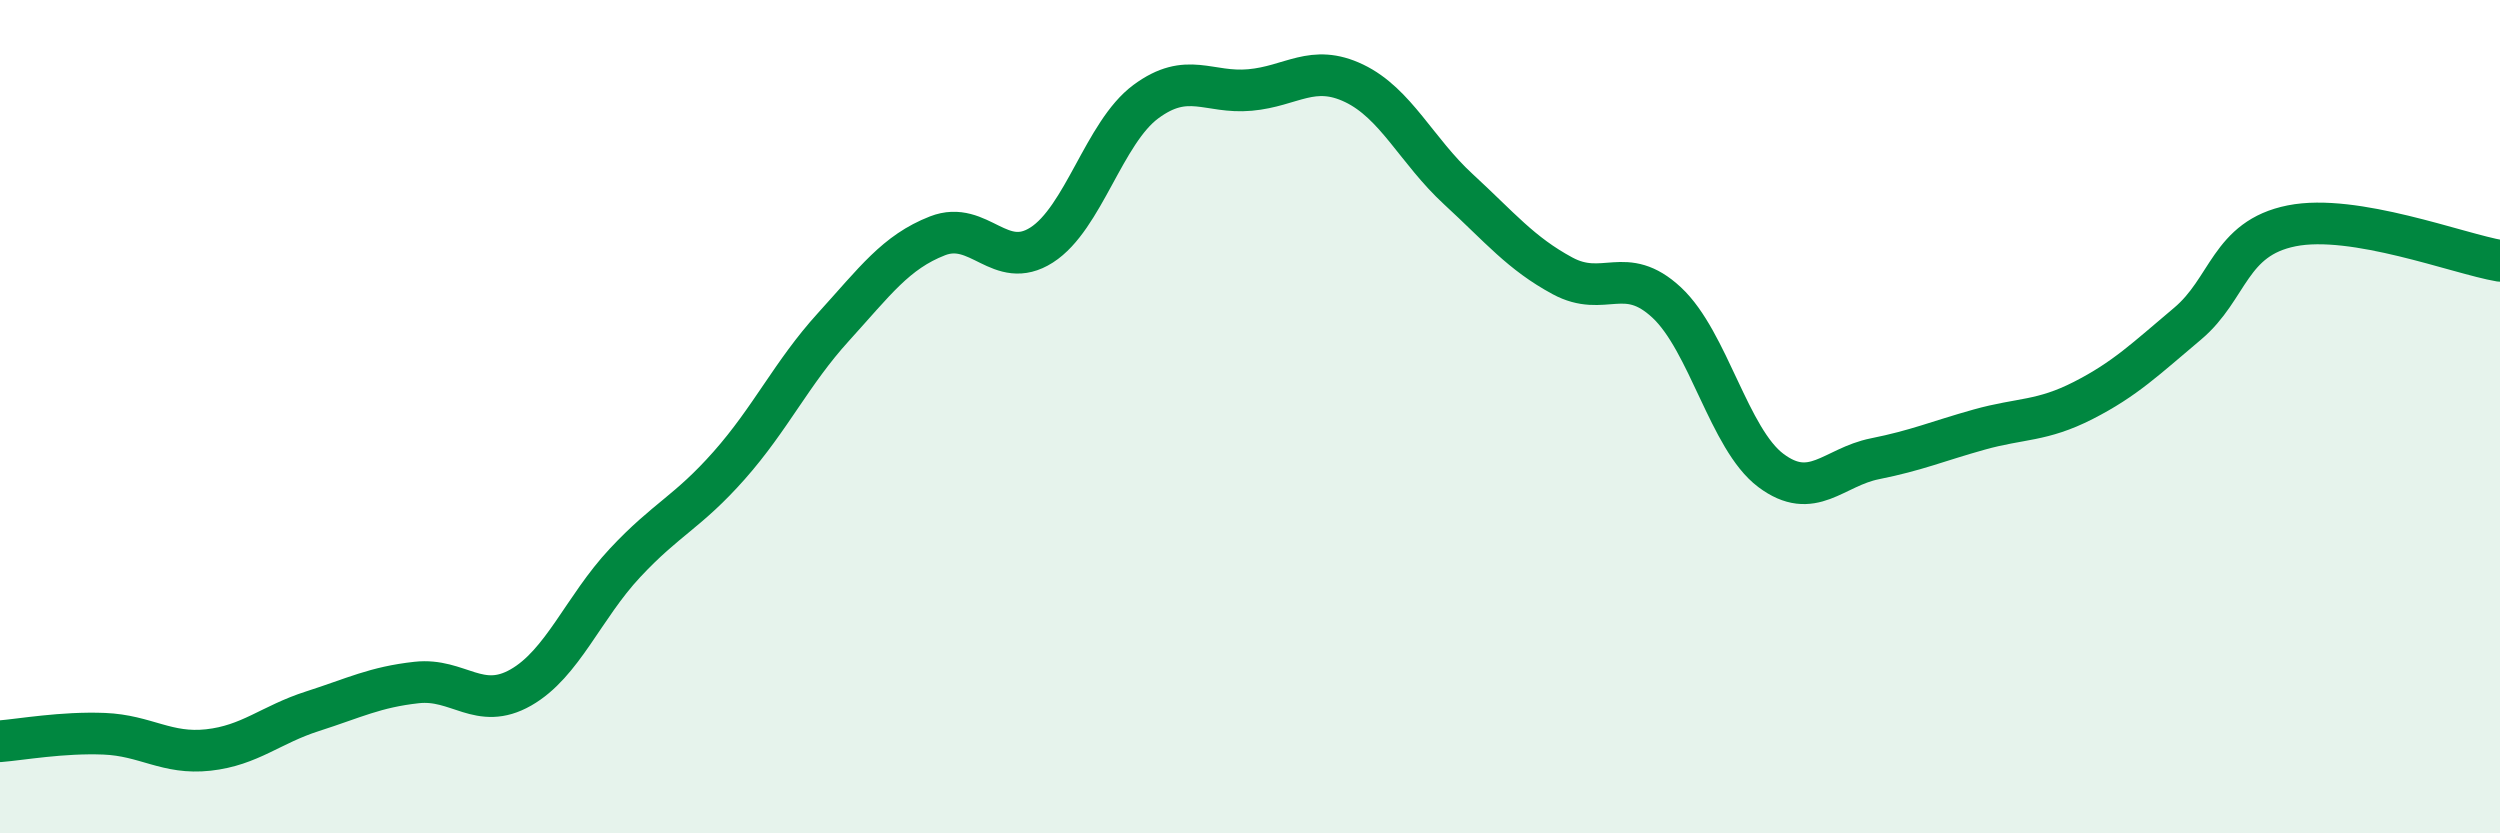
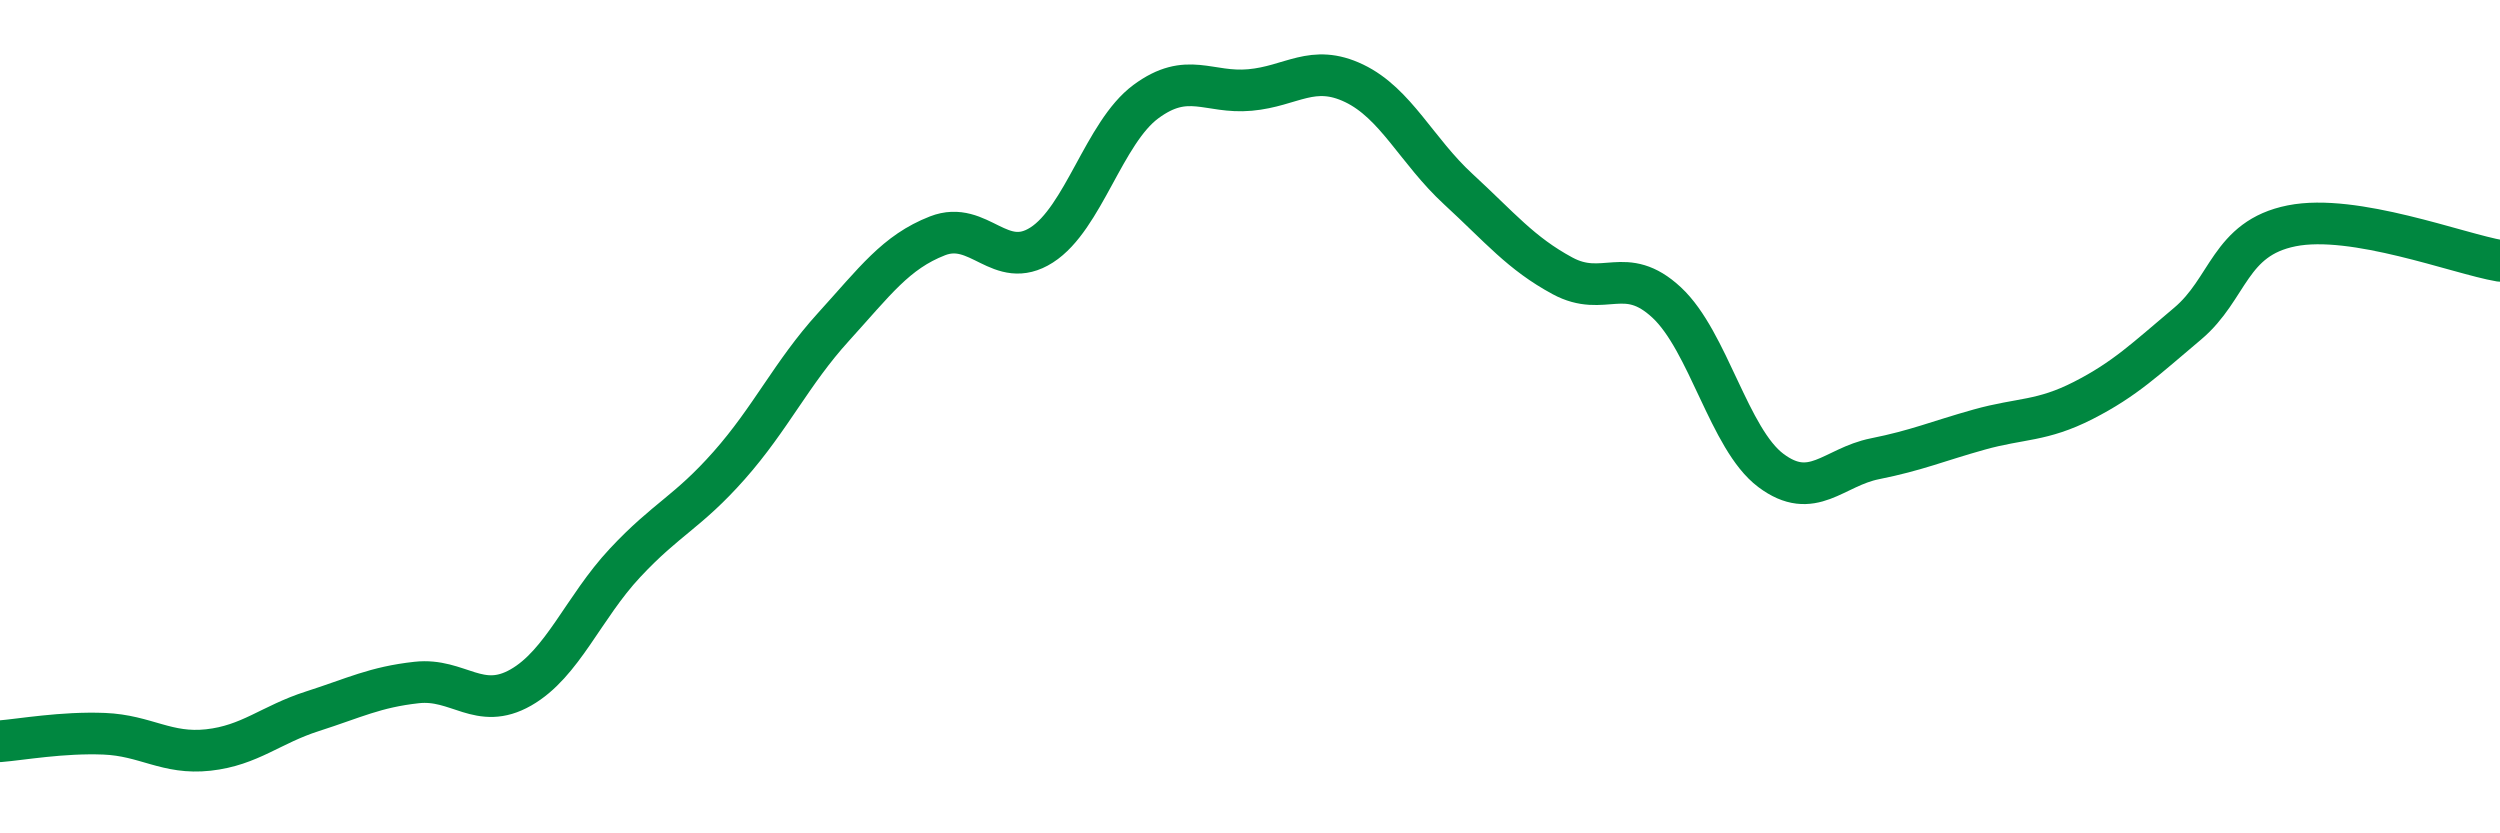
<svg xmlns="http://www.w3.org/2000/svg" width="60" height="20" viewBox="0 0 60 20">
-   <path d="M 0,17.79 C 0.5,17.75 1.5,17.57 2.5,17.61 C 3.5,17.65 4,18.11 5,18 C 6,17.89 6.5,17.39 7.5,17.07 C 8.5,16.75 9,16.49 10,16.38 C 11,16.27 11.5,17.07 12.5,16.5 C 13.5,15.93 14,14.58 15,13.51 C 16,12.44 16.5,12.3 17.5,11.17 C 18.5,10.04 19,8.95 20,7.85 C 21,6.75 21.5,6.05 22.5,5.66 C 23.5,5.27 24,6.52 25,5.88 C 26,5.24 26.5,3.18 27.5,2.44 C 28.5,1.7 29,2.25 30,2.16 C 31,2.07 31.5,1.52 32.5,2 C 33.5,2.48 34,3.62 35,4.54 C 36,5.46 36.5,6.08 37.5,6.62 C 38.5,7.16 39,6.33 40,7.26 C 41,8.19 41.5,10.54 42.5,11.29 C 43.5,12.04 44,11.21 45,11.01 C 46,10.81 46.5,10.59 47.5,10.31 C 48.5,10.03 49,10.12 50,9.61 C 51,9.1 51.5,8.61 52.5,7.77 C 53.5,6.93 53.5,5.72 55,5.42 C 56.5,5.12 59,6.09 60,6.26L60 20L0 20Z" fill="#008740" opacity="0.1" stroke-linecap="round" stroke-linejoin="round" />
  <path d="M 0,17.79 C 0.5,17.75 1.5,17.57 2.5,17.61 C 3.5,17.65 4,18.11 5,18 C 6,17.89 6.5,17.39 7.5,17.07 C 8.5,16.75 9,16.49 10,16.38 C 11,16.27 11.5,17.07 12.5,16.5 C 13.5,15.93 14,14.58 15,13.51 C 16,12.44 16.5,12.3 17.5,11.17 C 18.5,10.04 19,8.95 20,7.85 C 21,6.75 21.5,6.05 22.5,5.66 C 23.5,5.27 24,6.52 25,5.88 C 26,5.24 26.5,3.18 27.5,2.44 C 28.5,1.7 29,2.25 30,2.16 C 31,2.07 31.5,1.52 32.5,2 C 33.5,2.48 34,3.62 35,4.54 C 36,5.46 36.5,6.08 37.5,6.62 C 38.5,7.16 39,6.33 40,7.26 C 41,8.19 41.5,10.54 42.5,11.29 C 43.5,12.04 44,11.21 45,11.01 C 46,10.81 46.5,10.59 47.5,10.31 C 48.5,10.03 49,10.12 50,9.61 C 51,9.1 51.5,8.61 52.5,7.77 C 53.5,6.93 53.5,5.72 55,5.42 C 56.5,5.12 59,6.09 60,6.26" stroke="#008740" stroke-width="1" fill="none" stroke-linecap="round" stroke-linejoin="round" />
</svg>